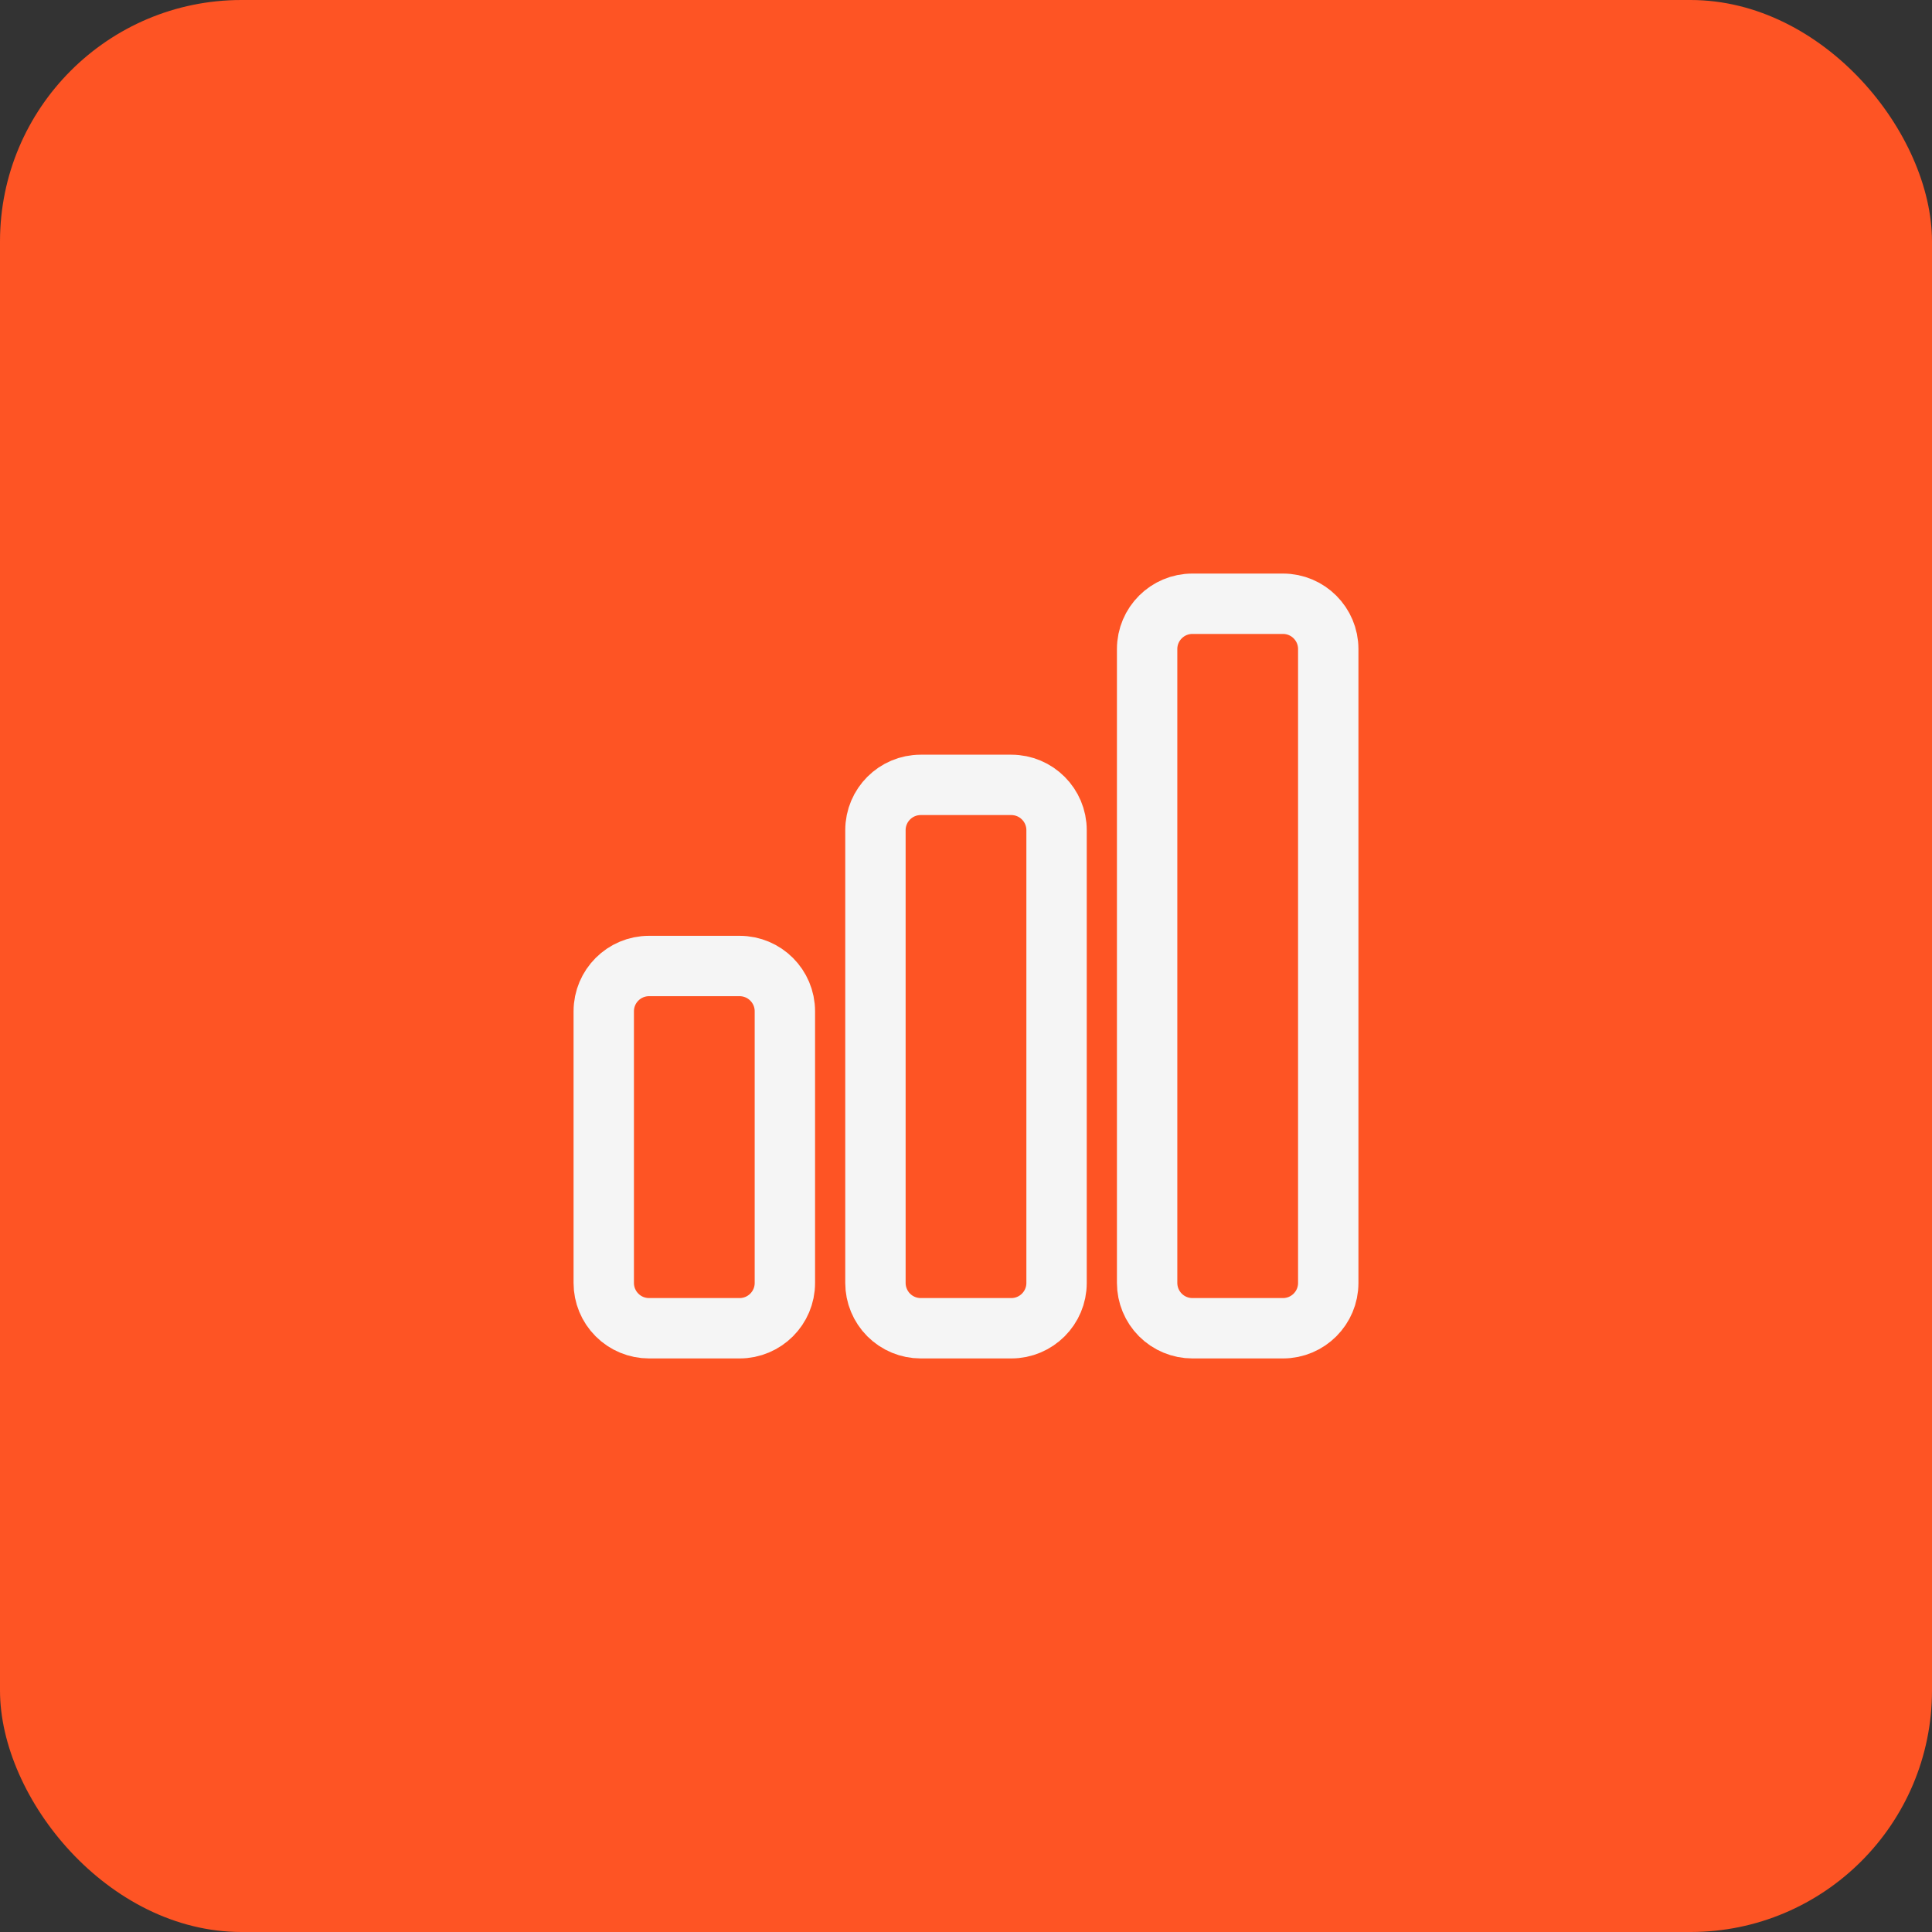
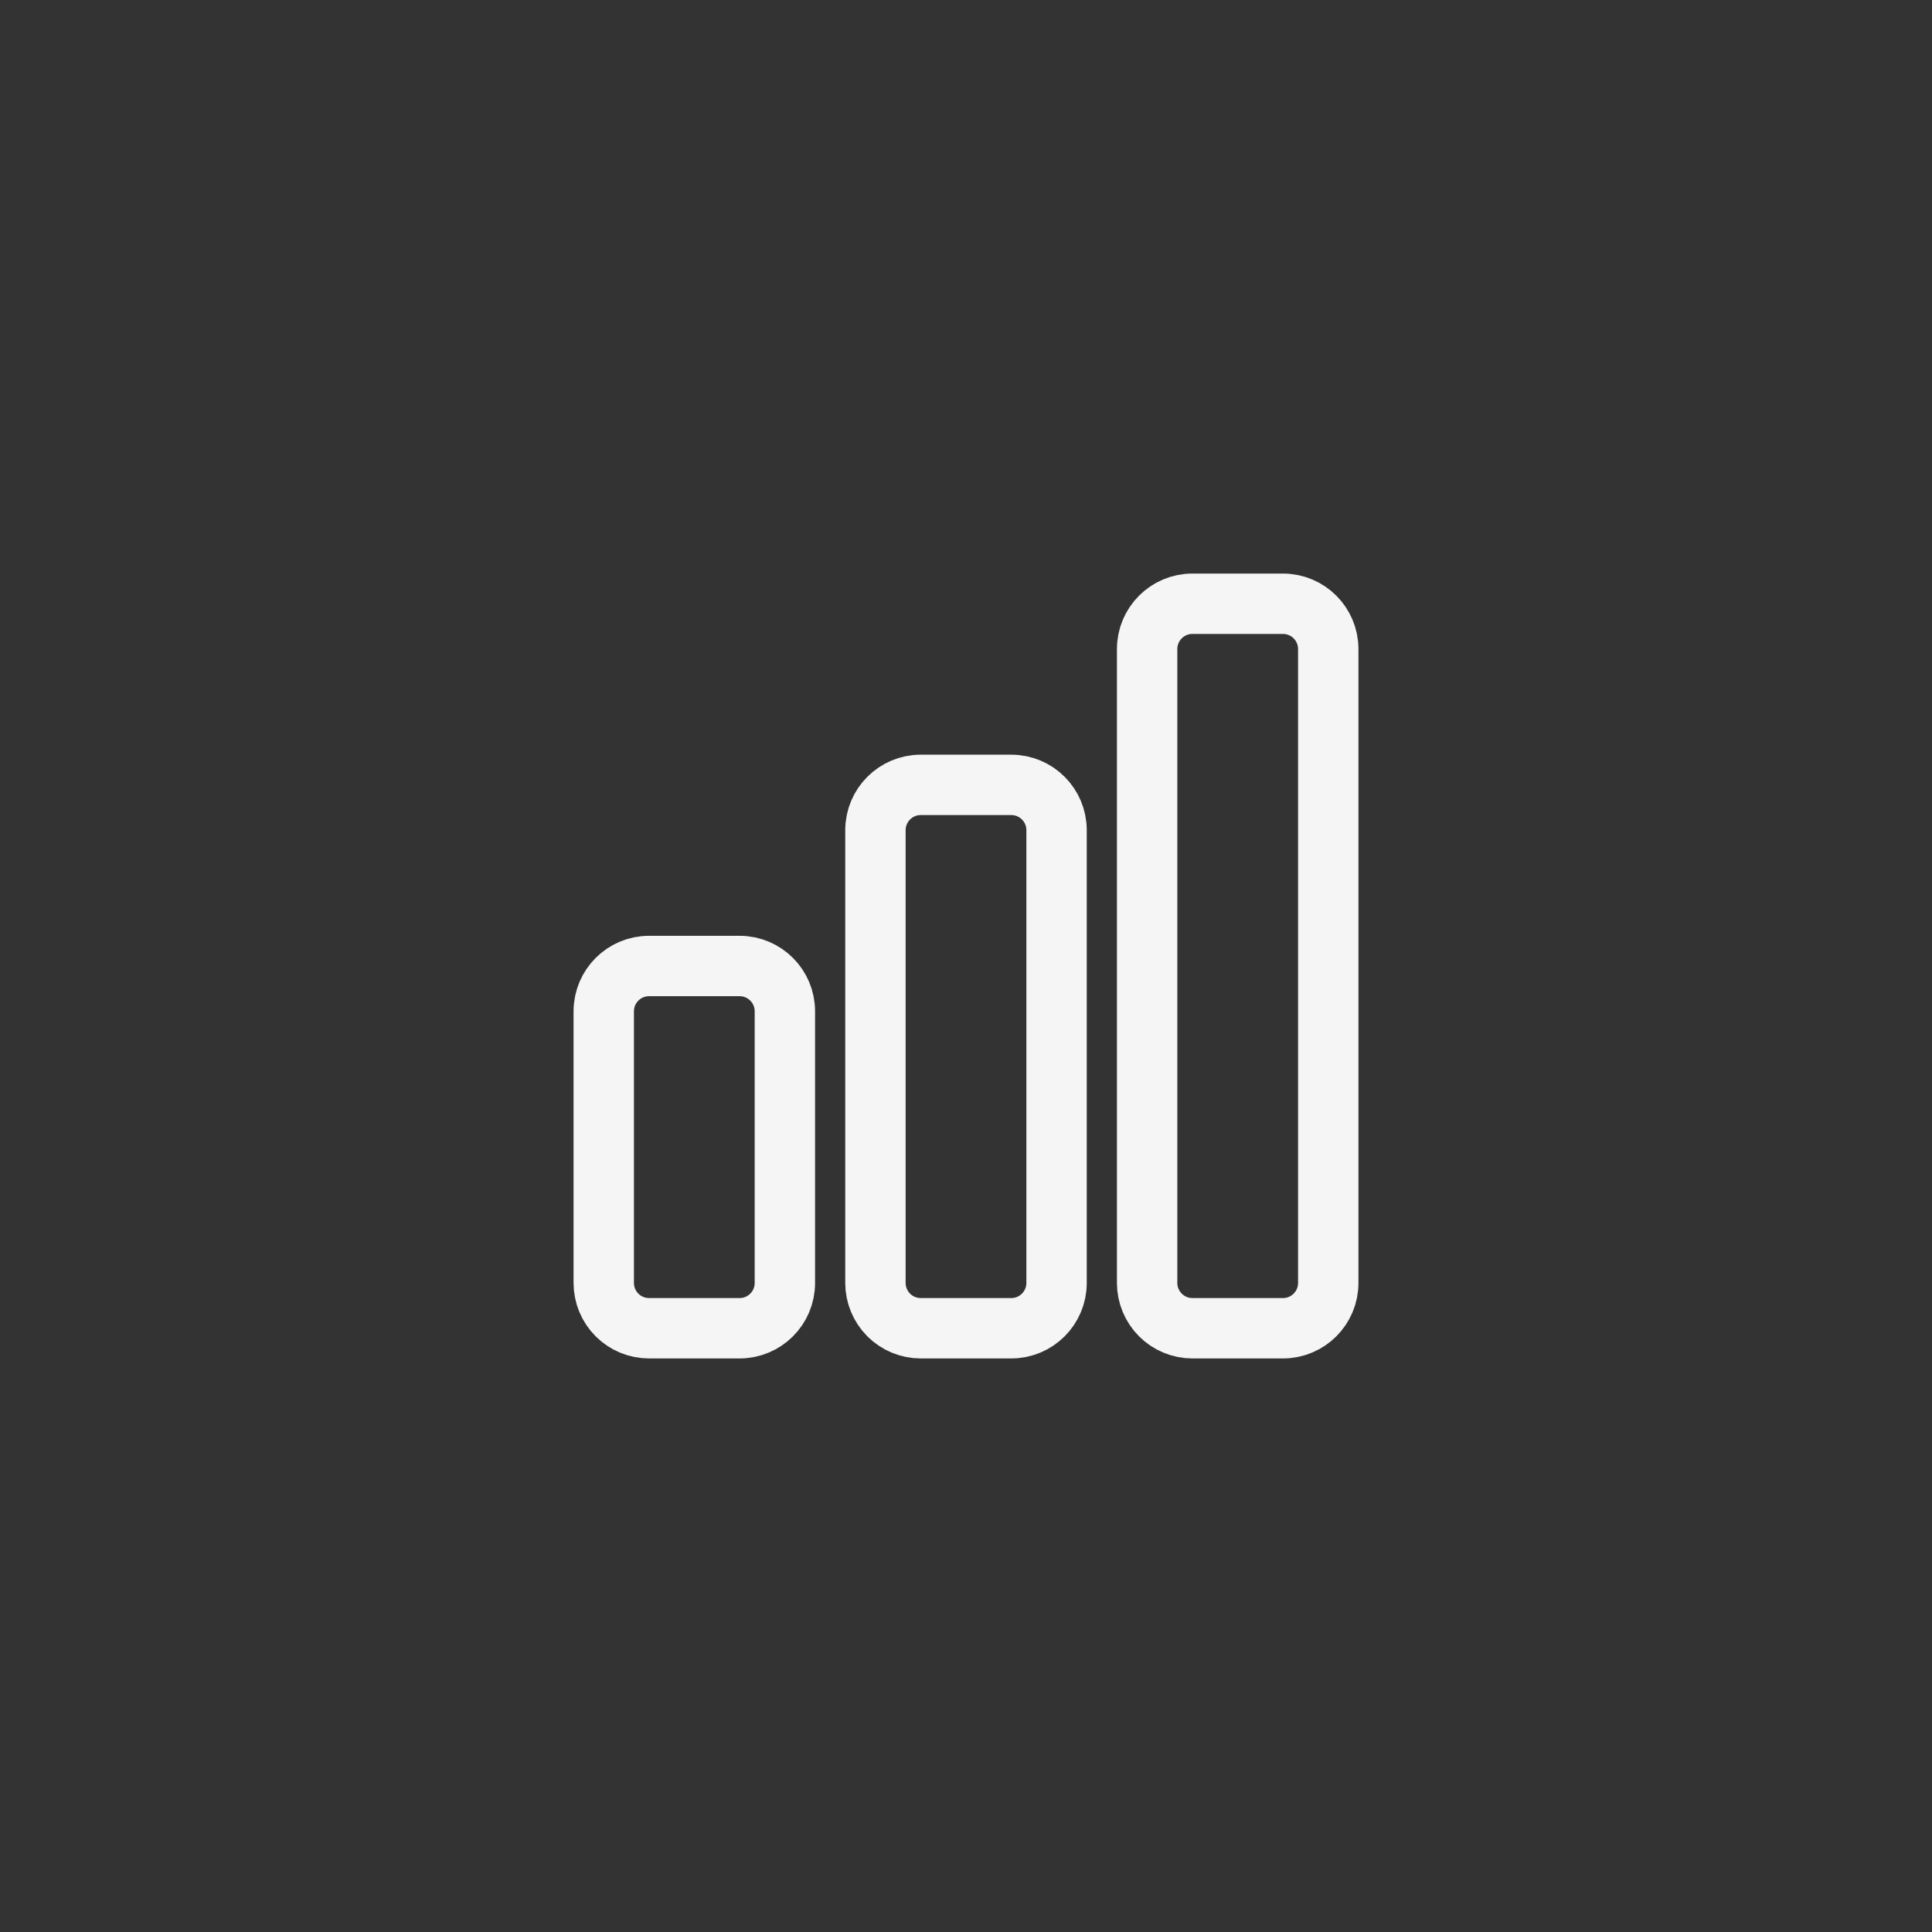
<svg xmlns="http://www.w3.org/2000/svg" width="48" height="48" viewBox="0 0 48 48" fill="none">
  <rect x="0" y="0" width="48" height="48" fill="#333333" stroke="none" />
-   <rect width="48" height="48" rx="6" fill="#FE5424" />
  <g clip-path="url(#clip0_132_1566)">
    <path d="M15 25.125C15 24.504 15.504 24 16.125 24H18.375C18.996 24 19.5 24.504 19.5 25.125V31.875C19.5 32.496 18.996 33 18.375 33H16.125C15.827 33 15.54 32.882 15.329 32.67C15.118 32.459 15 32.173 15 31.875V25.125ZM21.75 20.625C21.75 20.004 22.254 19.5 22.875 19.5H25.125C25.746 19.5 26.25 20.004 26.25 20.625V31.875C26.25 32.496 25.746 33 25.125 33H22.875C22.577 33 22.291 32.882 22.079 32.67C21.869 32.459 21.75 32.173 21.75 31.875V20.625ZM28.5 16.125C28.5 15.504 29.004 15 29.625 15H31.875C32.496 15 33 15.504 33 16.125V31.875C33 32.496 32.496 33 31.875 33H29.625C29.327 33 29.041 32.882 28.829 32.67C28.619 32.459 28.5 32.173 28.5 31.875V16.125Z" stroke="#F5F5F5" stroke-width="1.5" stroke-linecap="round" stroke-linejoin="round" />
  </g>
  <defs>
    <clipPath id="clip0_132_1566">
      <rect width="24" height="24" fill="white" transform="translate(12 12)" />
    </clipPath>
  </defs>
</svg>